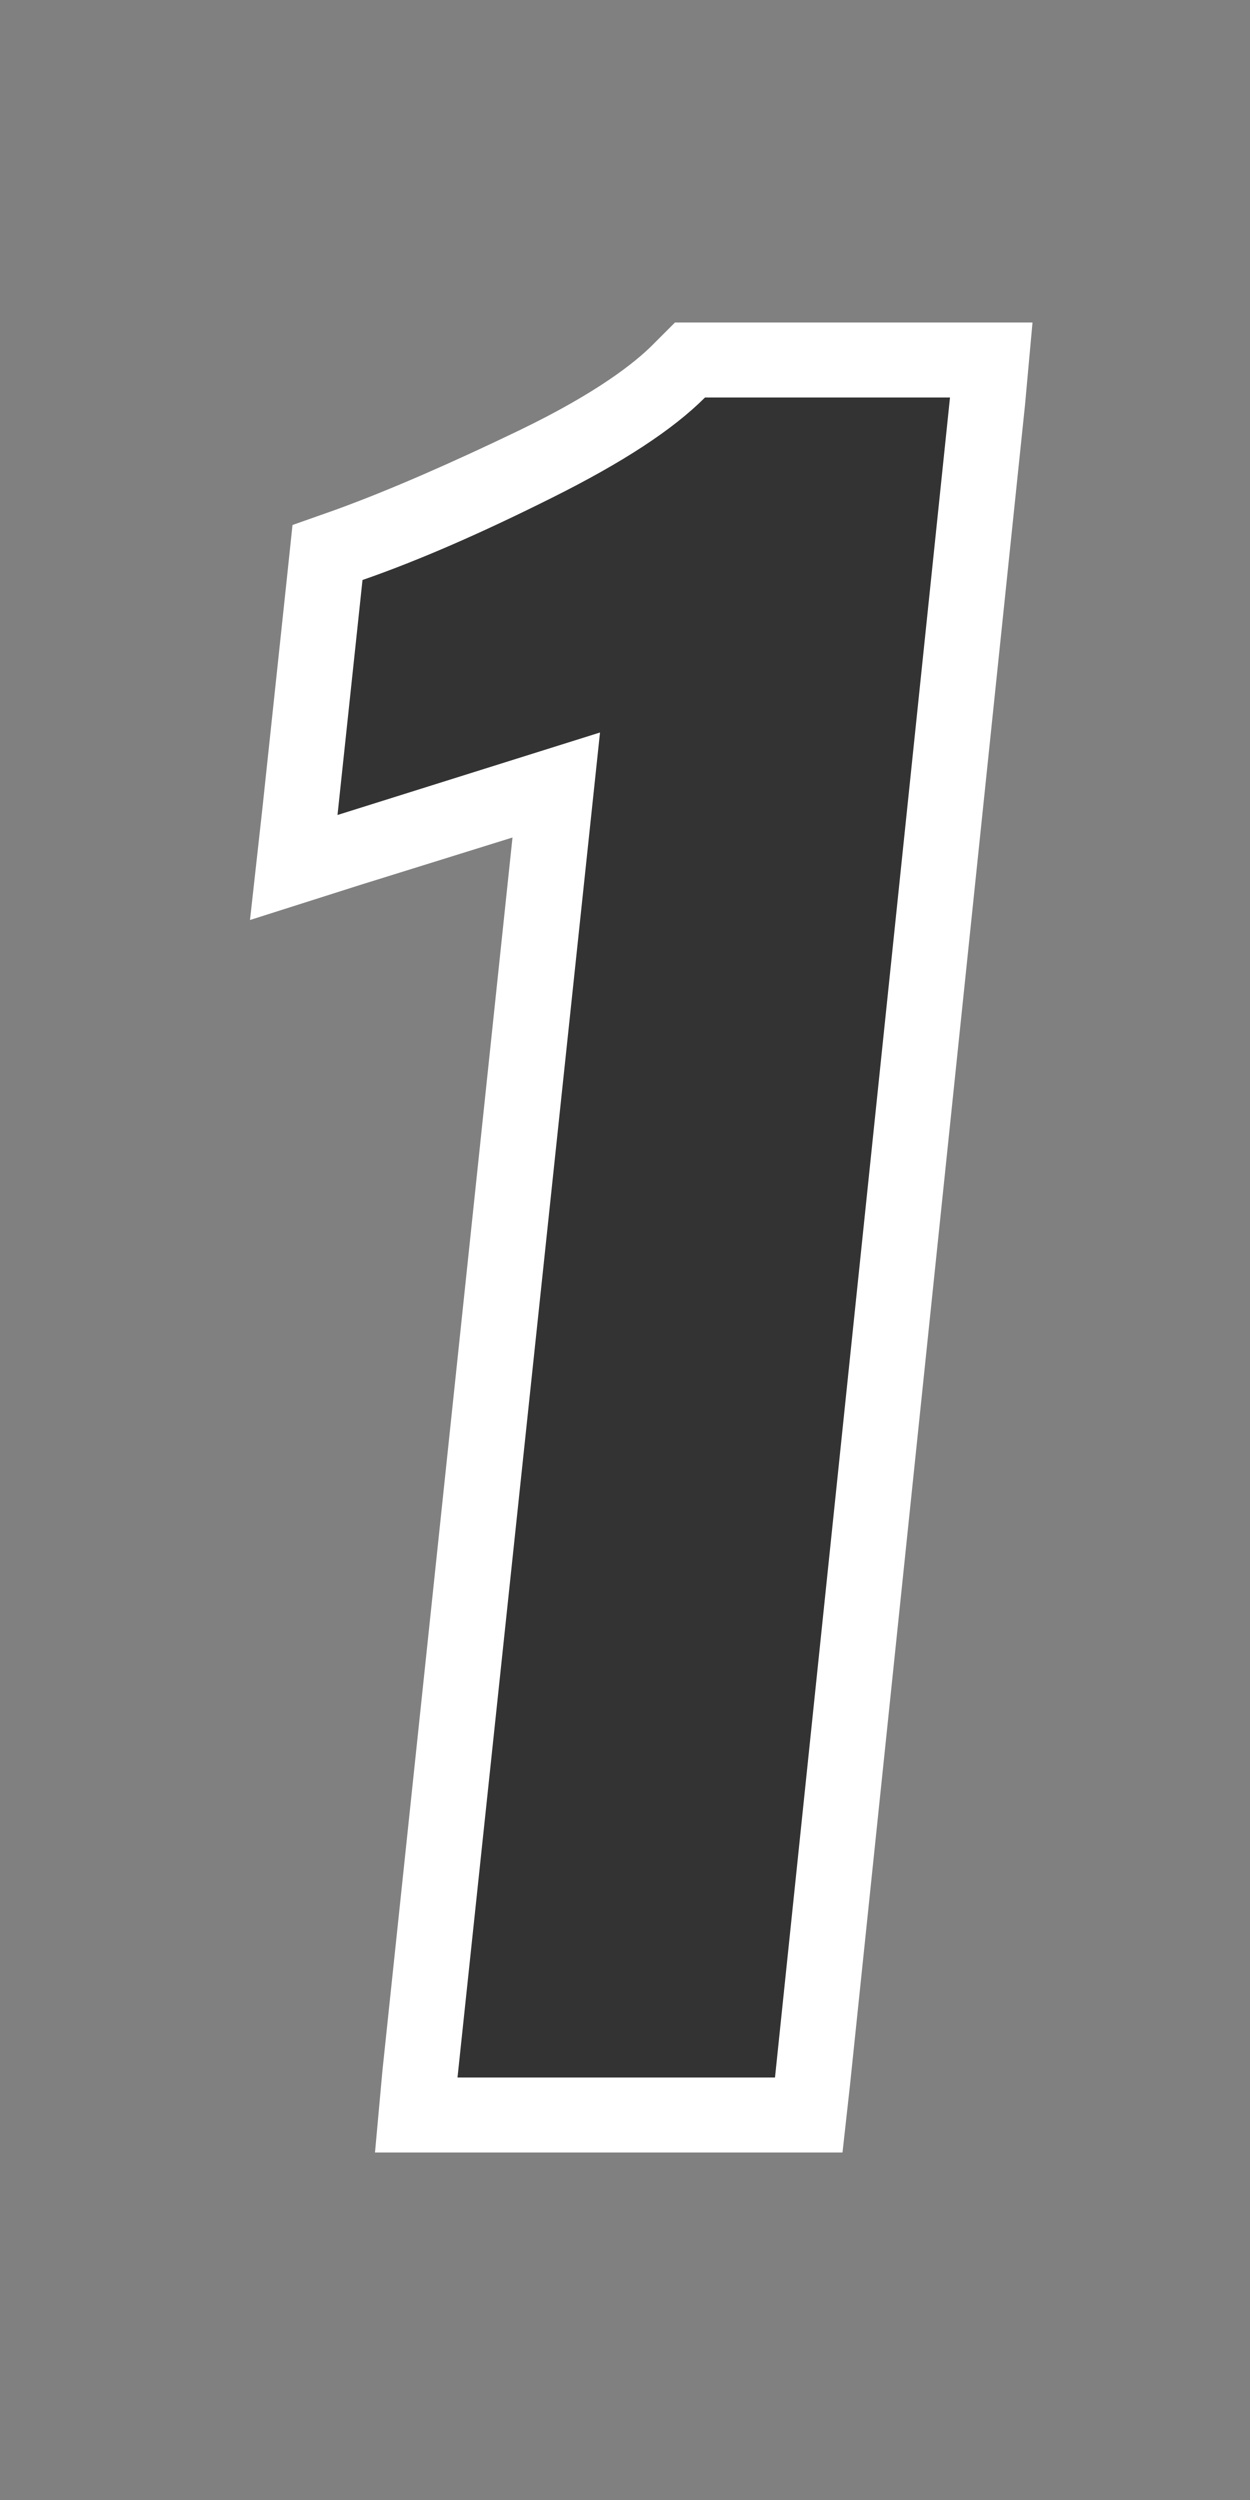
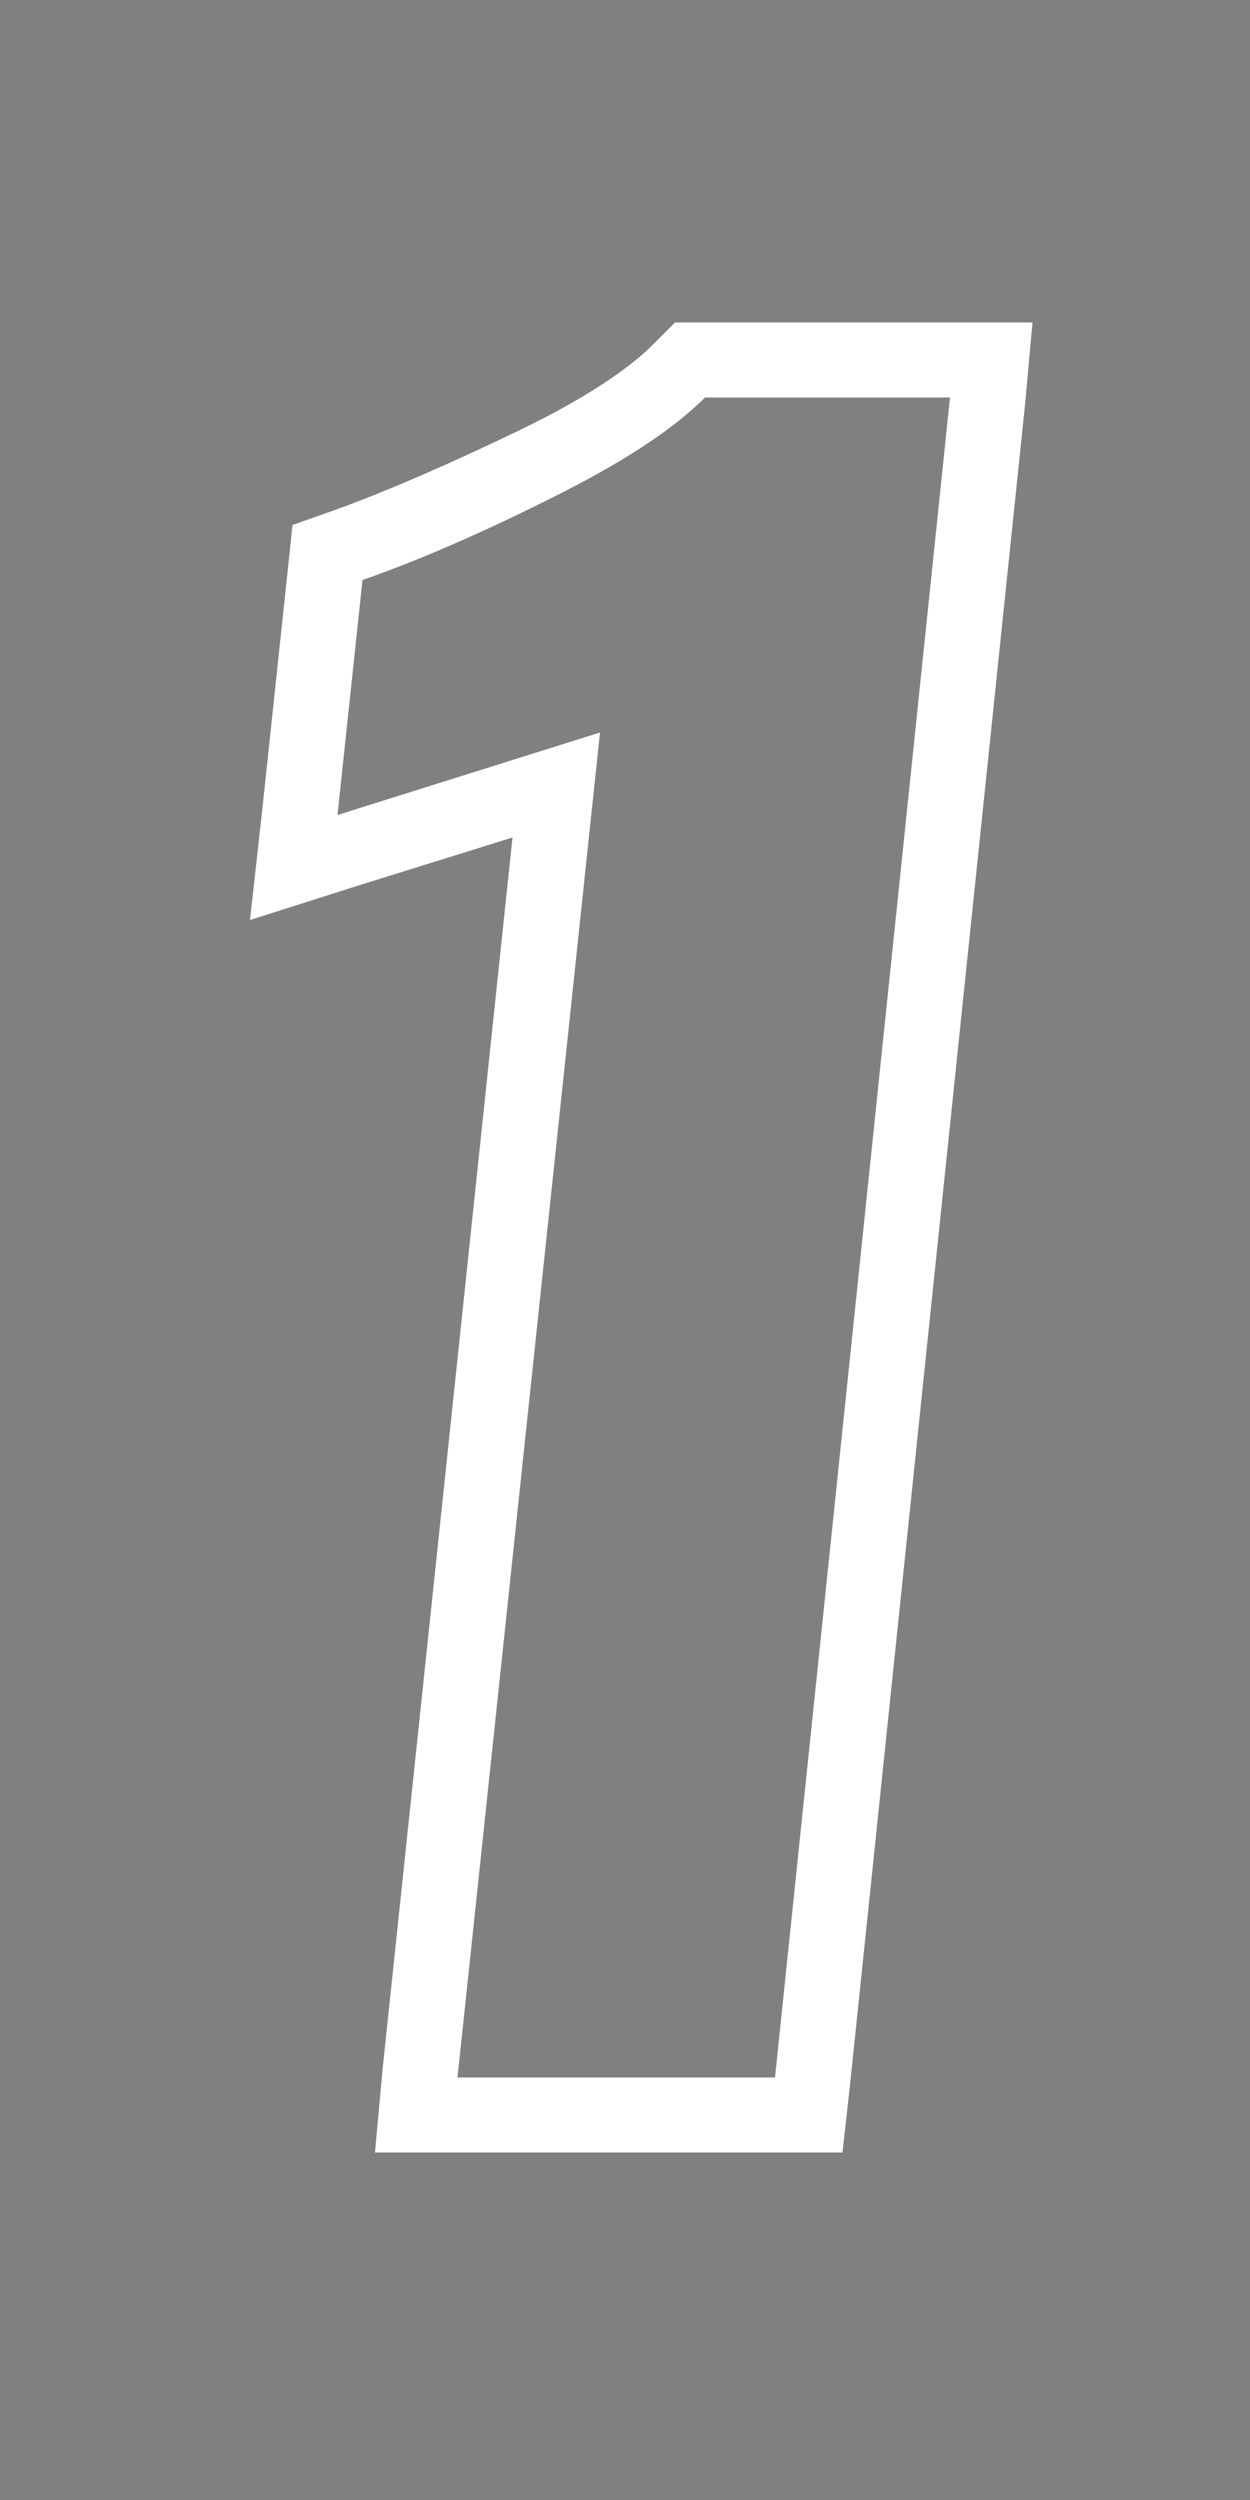
<svg xmlns="http://www.w3.org/2000/svg" version="1.1" id="レイヤー_1" x="0px" y="0px" width="50px" height="100px" viewBox="0 0 50 100" style="enable-background:new 0 0 50 100;" xml:space="preserve">
  <rect x="0" y="0" width="50" height="100" fill="#808080" stroke="none" />
  <style type="text/css">
	.st0{fill:#333333;}
	.st1{fill:#FFFFFF;}
</style>
  <g>
    <g>
-       <path class="st0" d="M16.7,84.6l5.6-53.2l-10.5,3.3l1.3-12.6l0.9-0.3c2.2-0.8,4.8-1.9,7.5-3.2c2.6-1.3,4.6-2.5,5.7-3.7l0.4-0.5    h12.1l-7.4,70.2H16.7z" />
      <path class="st1" d="M38,15.9L31,83.1H18.3L24,29.3l-10.5,3.3l1-9.4c2.3-0.8,4.8-1.9,7.6-3.3c2.8-1.4,4.8-2.7,6.1-4H38 M41.3,12.9    H38h-9.8H27l-0.9,0.9c-0.7,0.7-2.2,1.9-5.3,3.4c-2.7,1.3-5.2,2.4-7.4,3.2L11.7,21l-0.2,1.9l-1,9.4L10,36.8l4.4-1.4l6.1-1.9    l-5.2,49.3L15,86.1h3.3H31h2.7l0.3-2.7L41,16.2L41.3,12.9L41.3,12.9z" />
    </g>
  </g>
</svg>